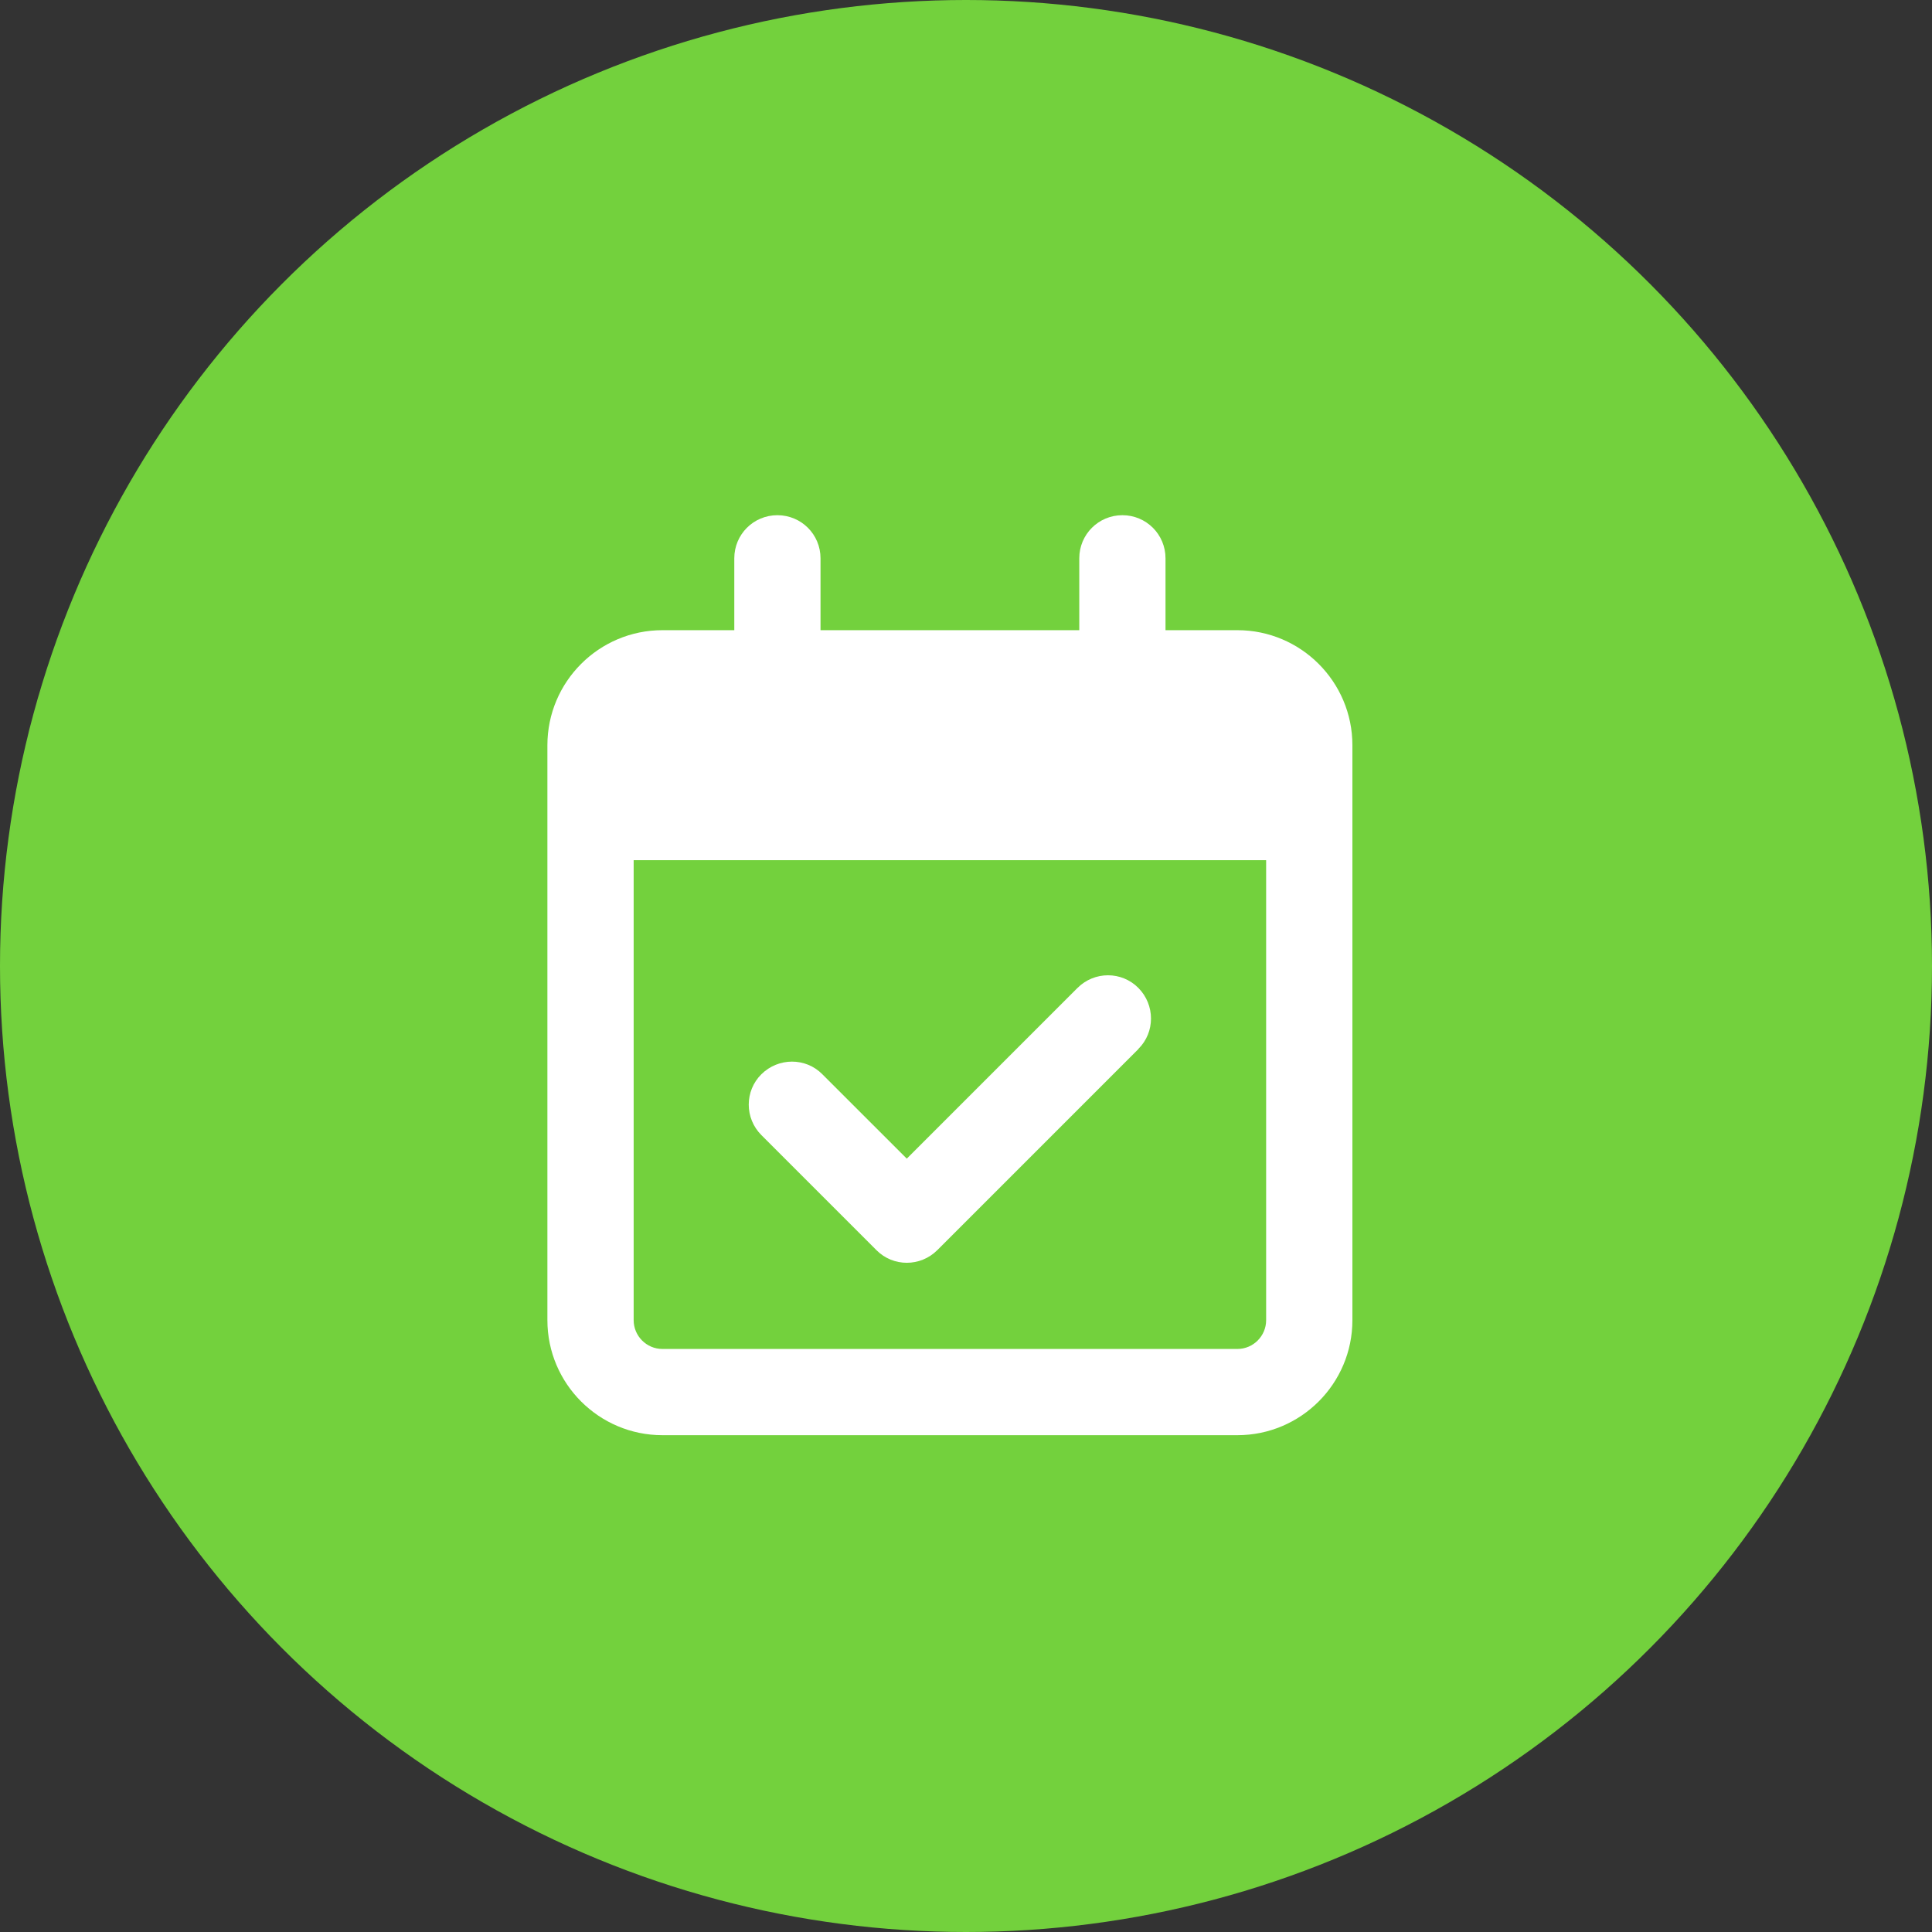
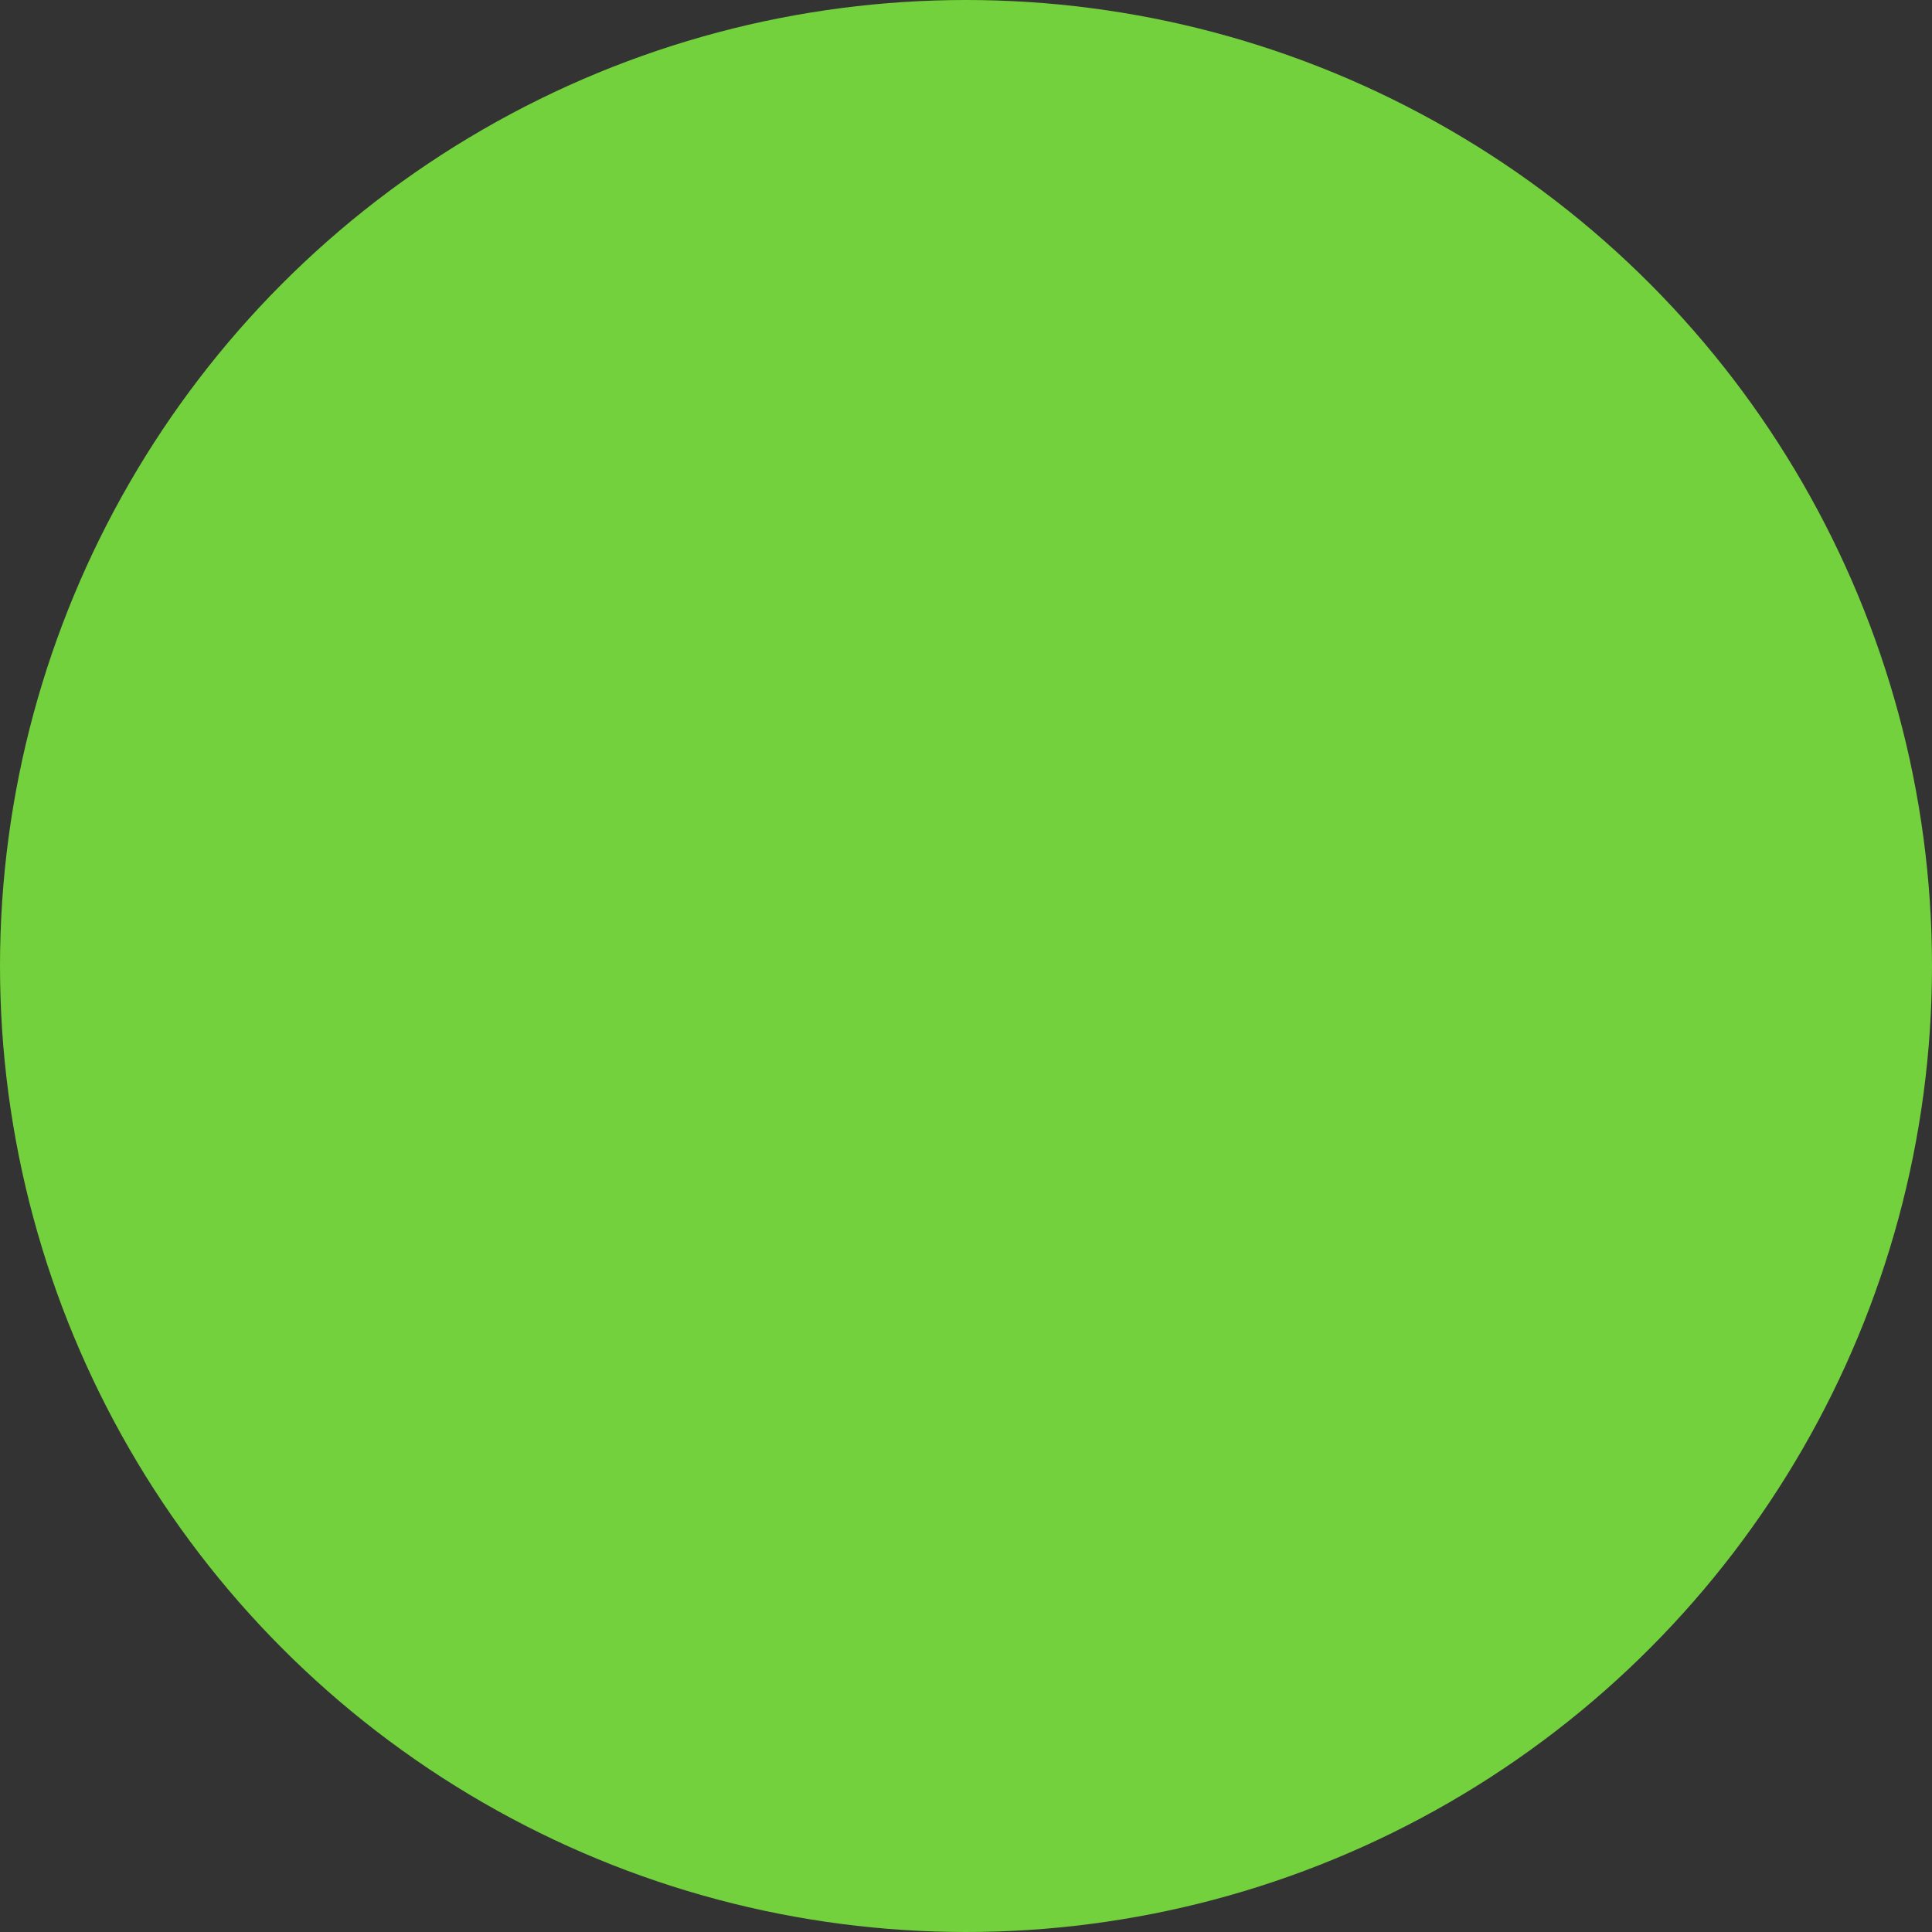
<svg xmlns="http://www.w3.org/2000/svg" width="60" height="60" viewBox="0 0 60 60" fill="none">
  <rect x="0" y="0" width="60" height="60" fill="#333333" stroke="none" />
  <circle cx="30" cy="30" r="30" fill="#73D13D" />
  <g clip-path="url(#clip0_469_916)">
-     <path d="M24.143 16C24.885 16 25.482 16.597 25.482 17.339V19.571H33.518V17.339C33.518 16.597 34.115 16 34.857 16C35.599 16 36.196 16.597 36.196 17.339V19.571H38.429C40.398 19.571 42 21.173 42 23.143V24.036V26.714V41C42 42.97 40.398 44.571 38.429 44.571H20.571C18.602 44.571 17 42.97 17 41V26.714V24.036V23.143C17 21.173 18.602 19.571 20.571 19.571H22.804V17.339C22.804 16.597 23.401 16 24.143 16ZM39.321 26.714H19.679V41C19.679 41.491 20.08 41.893 20.571 41.893H38.429C38.92 41.893 39.321 41.491 39.321 41V26.714ZM35.359 32.574L29.109 38.824C28.585 39.348 27.737 39.348 27.218 38.824L23.646 35.252C23.122 34.728 23.122 33.88 23.646 33.361C24.171 32.842 25.019 32.836 25.538 33.361L28.161 35.983L33.462 30.682C33.987 30.157 34.835 30.157 35.354 30.682C35.873 31.206 35.878 32.055 35.354 32.574H35.359Z" fill="white" />
-   </g>
+     </g>
  <defs>
    <clipPath id="clip0_469_916">
-       <rect width="25" height="28.571" fill="white" transform="translate(17 16)" />
-     </clipPath>
+       </clipPath>
  </defs>
</svg>